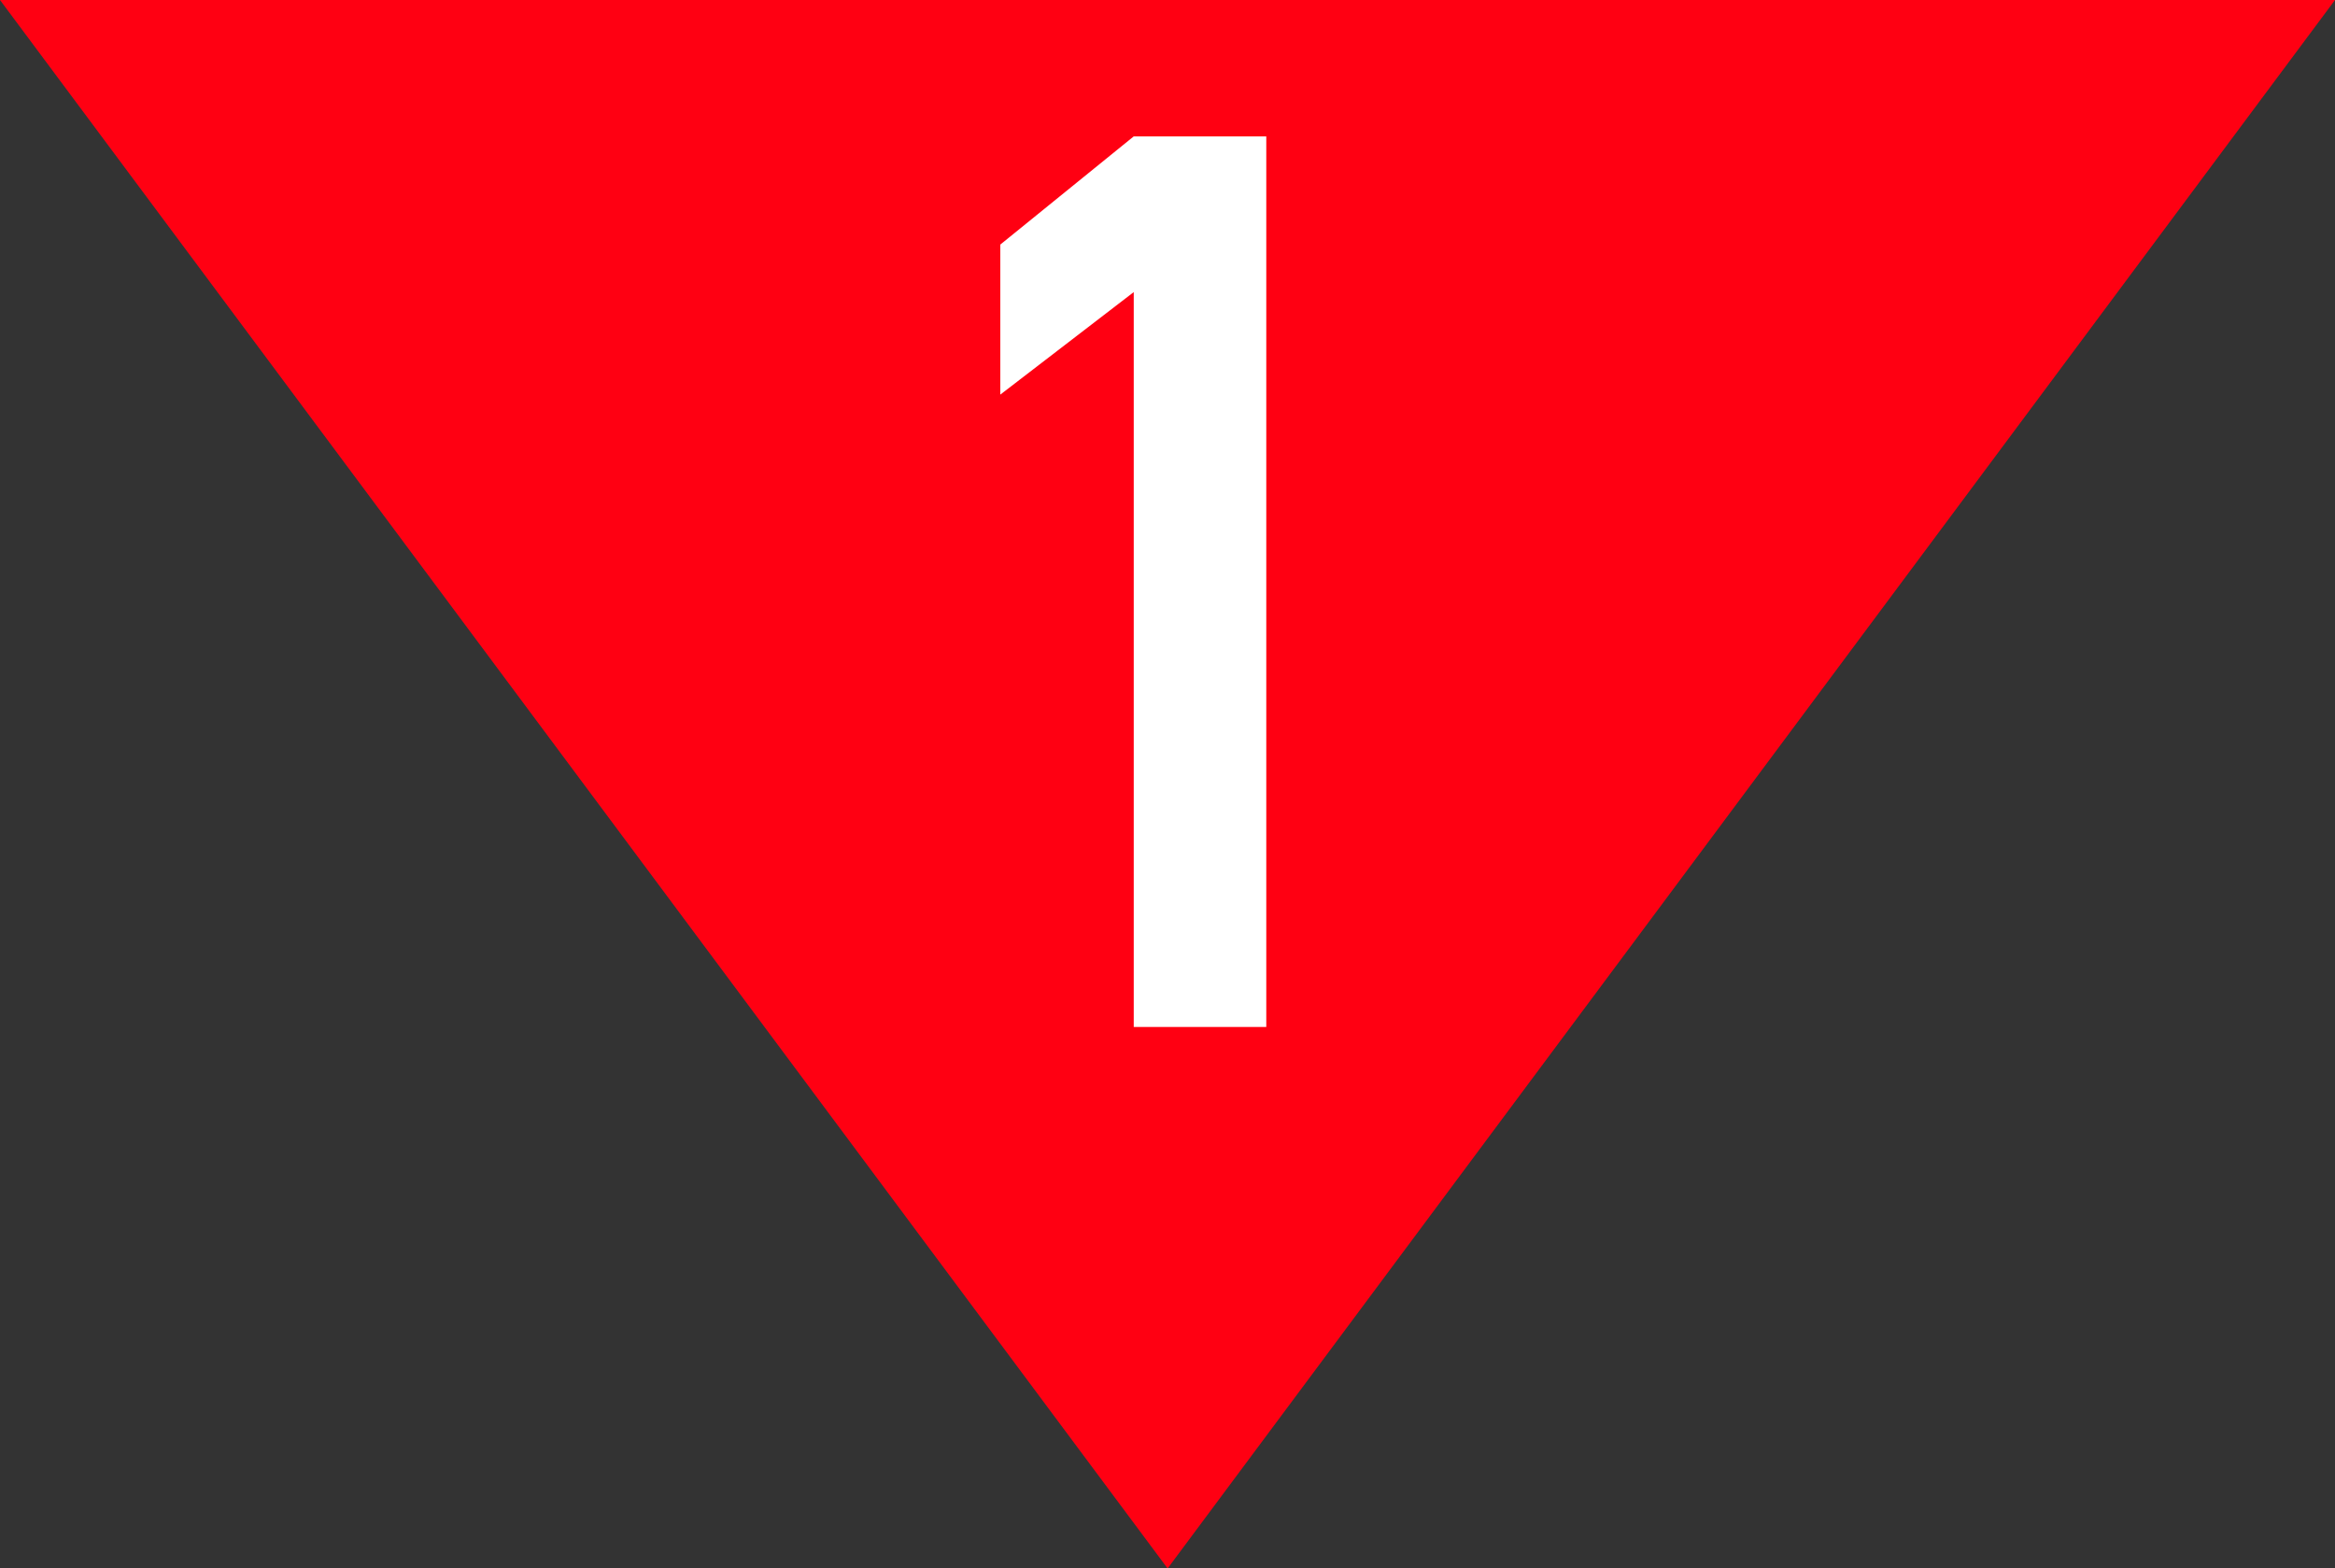
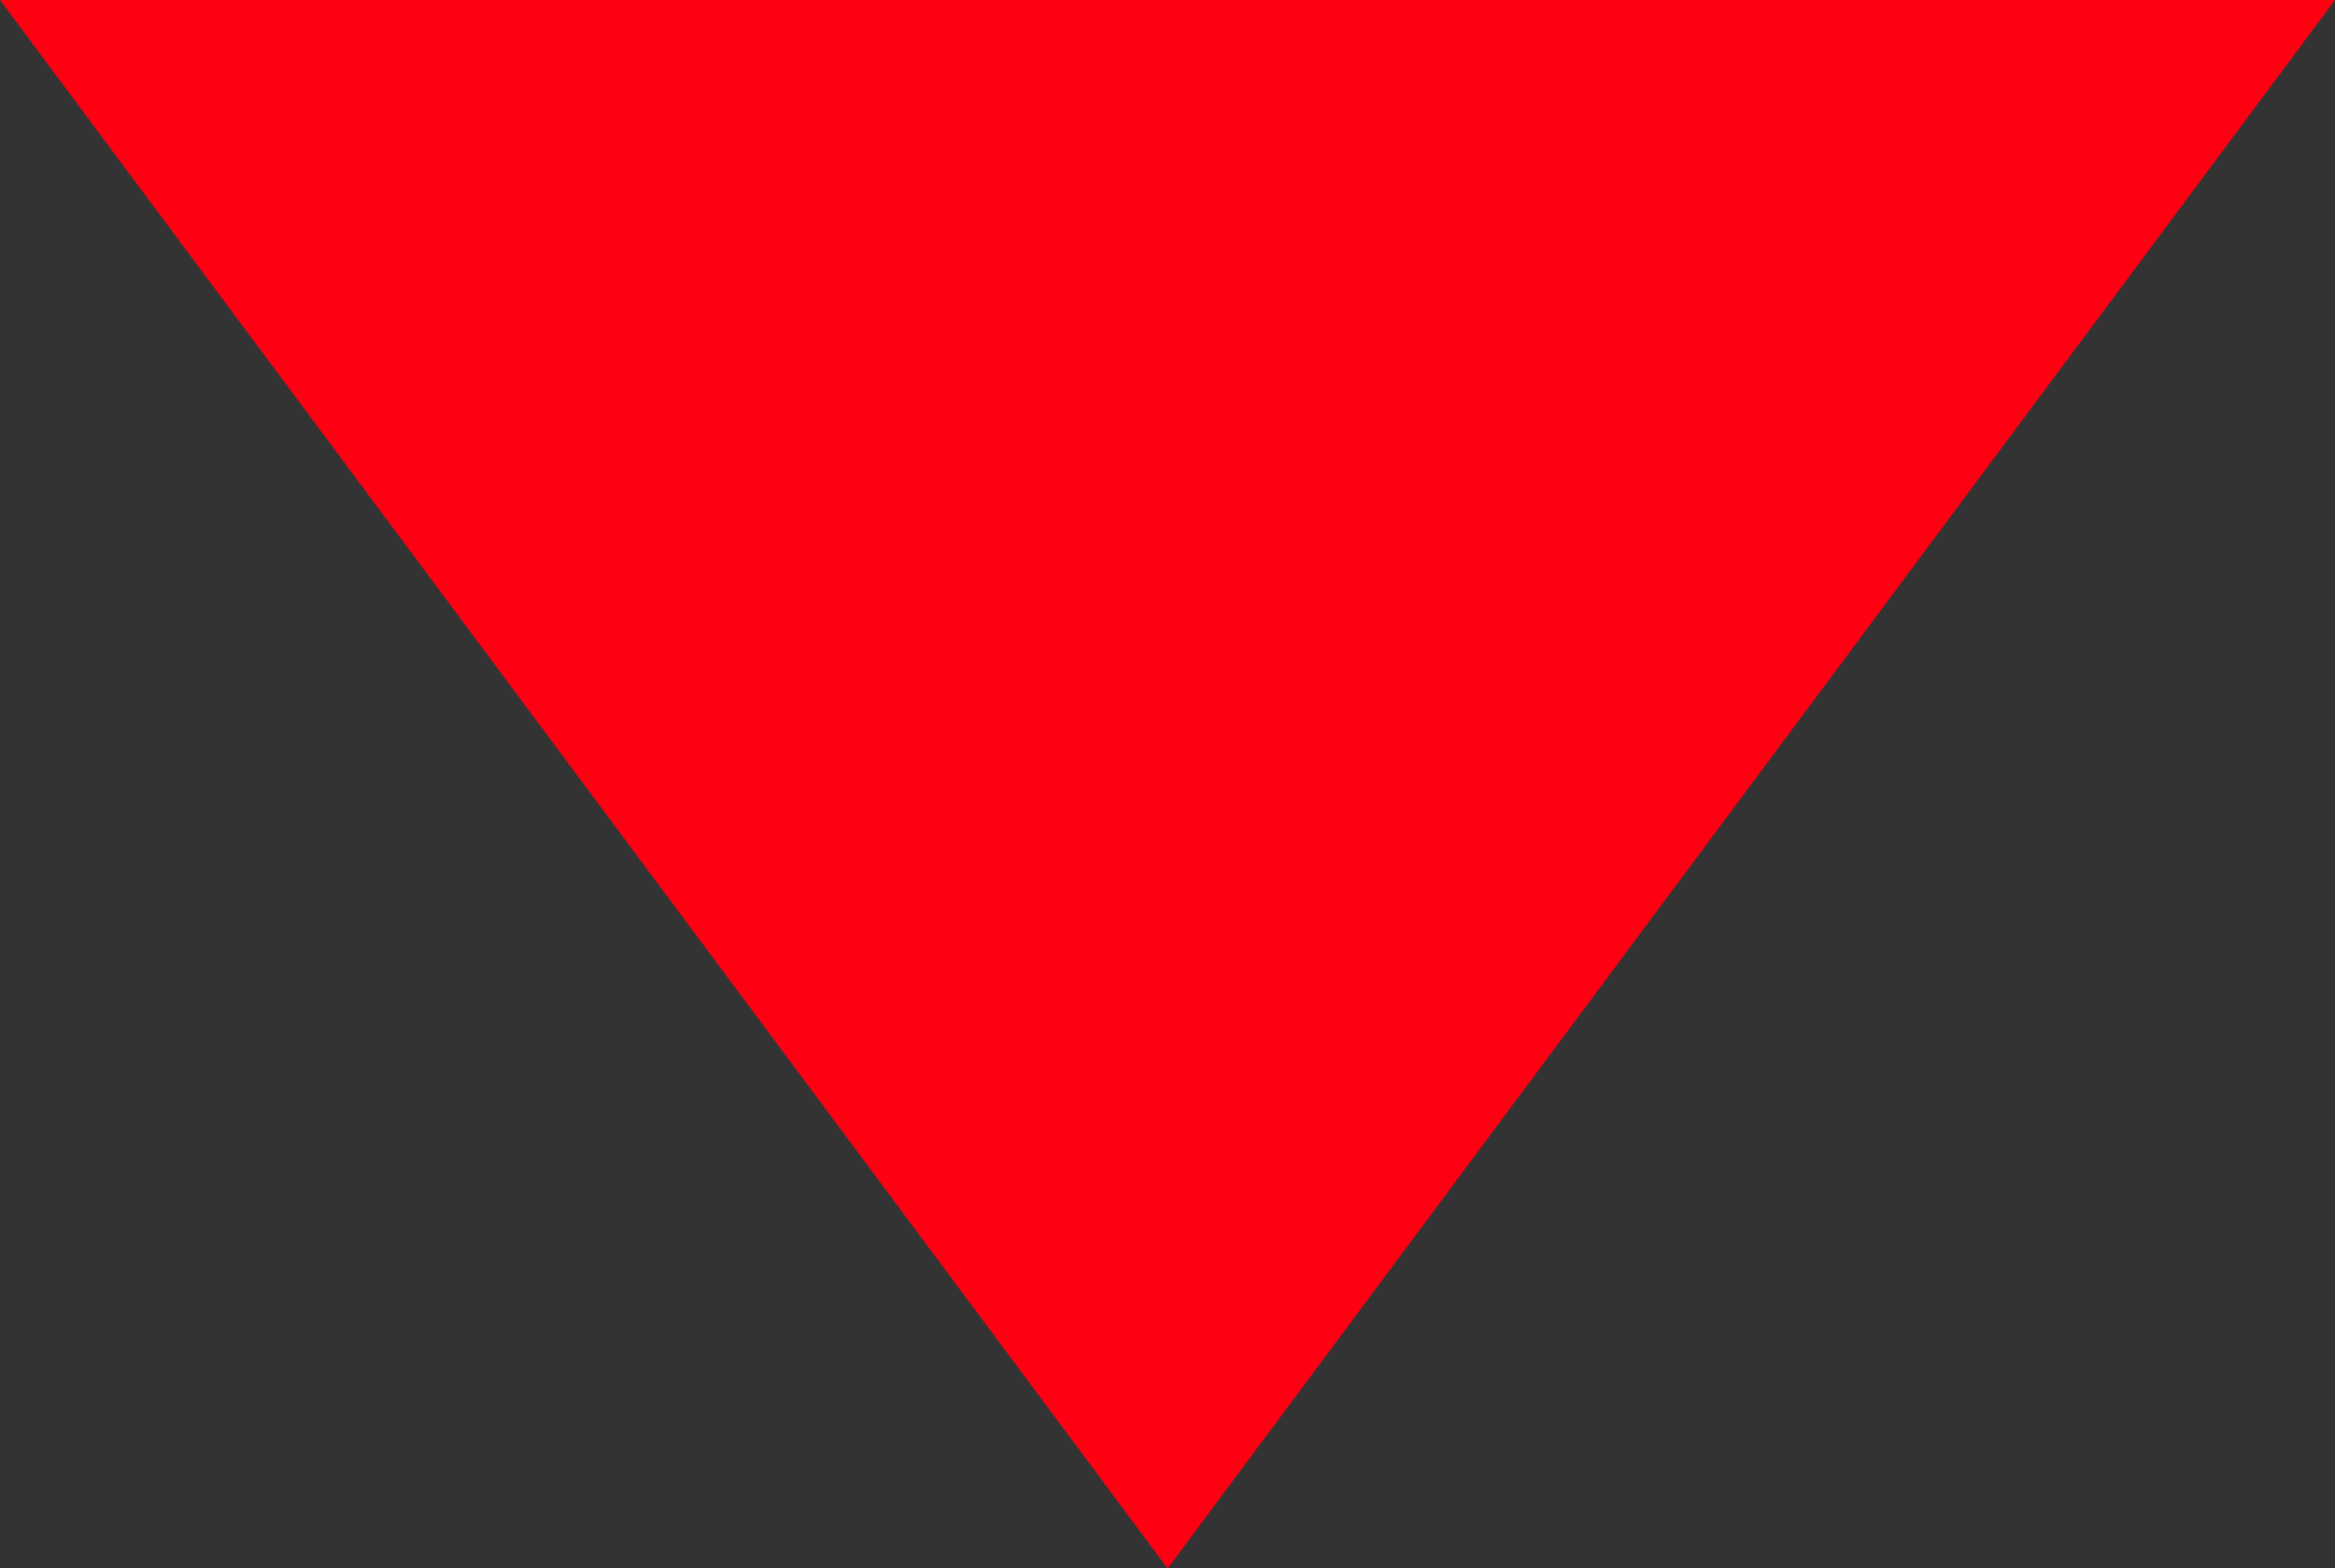
<svg xmlns="http://www.w3.org/2000/svg" viewBox="0 0 102.71 69">
  <rect x="0" y="0" width="102.71" height="69" fill="#333333" stroke="none" />
  <g data-name="レイヤー 2">
    <g data-name="&lt;レイヤー&gt;">
      <path d="M0 0h102.71L51.36 69z" fill="#ff0012" />
-       <path d="M49.87 45.18V12.85L44 17.36v-6.6L49.87 6h5.83v39.18z" fill="#fff" />
    </g>
  </g>
</svg>